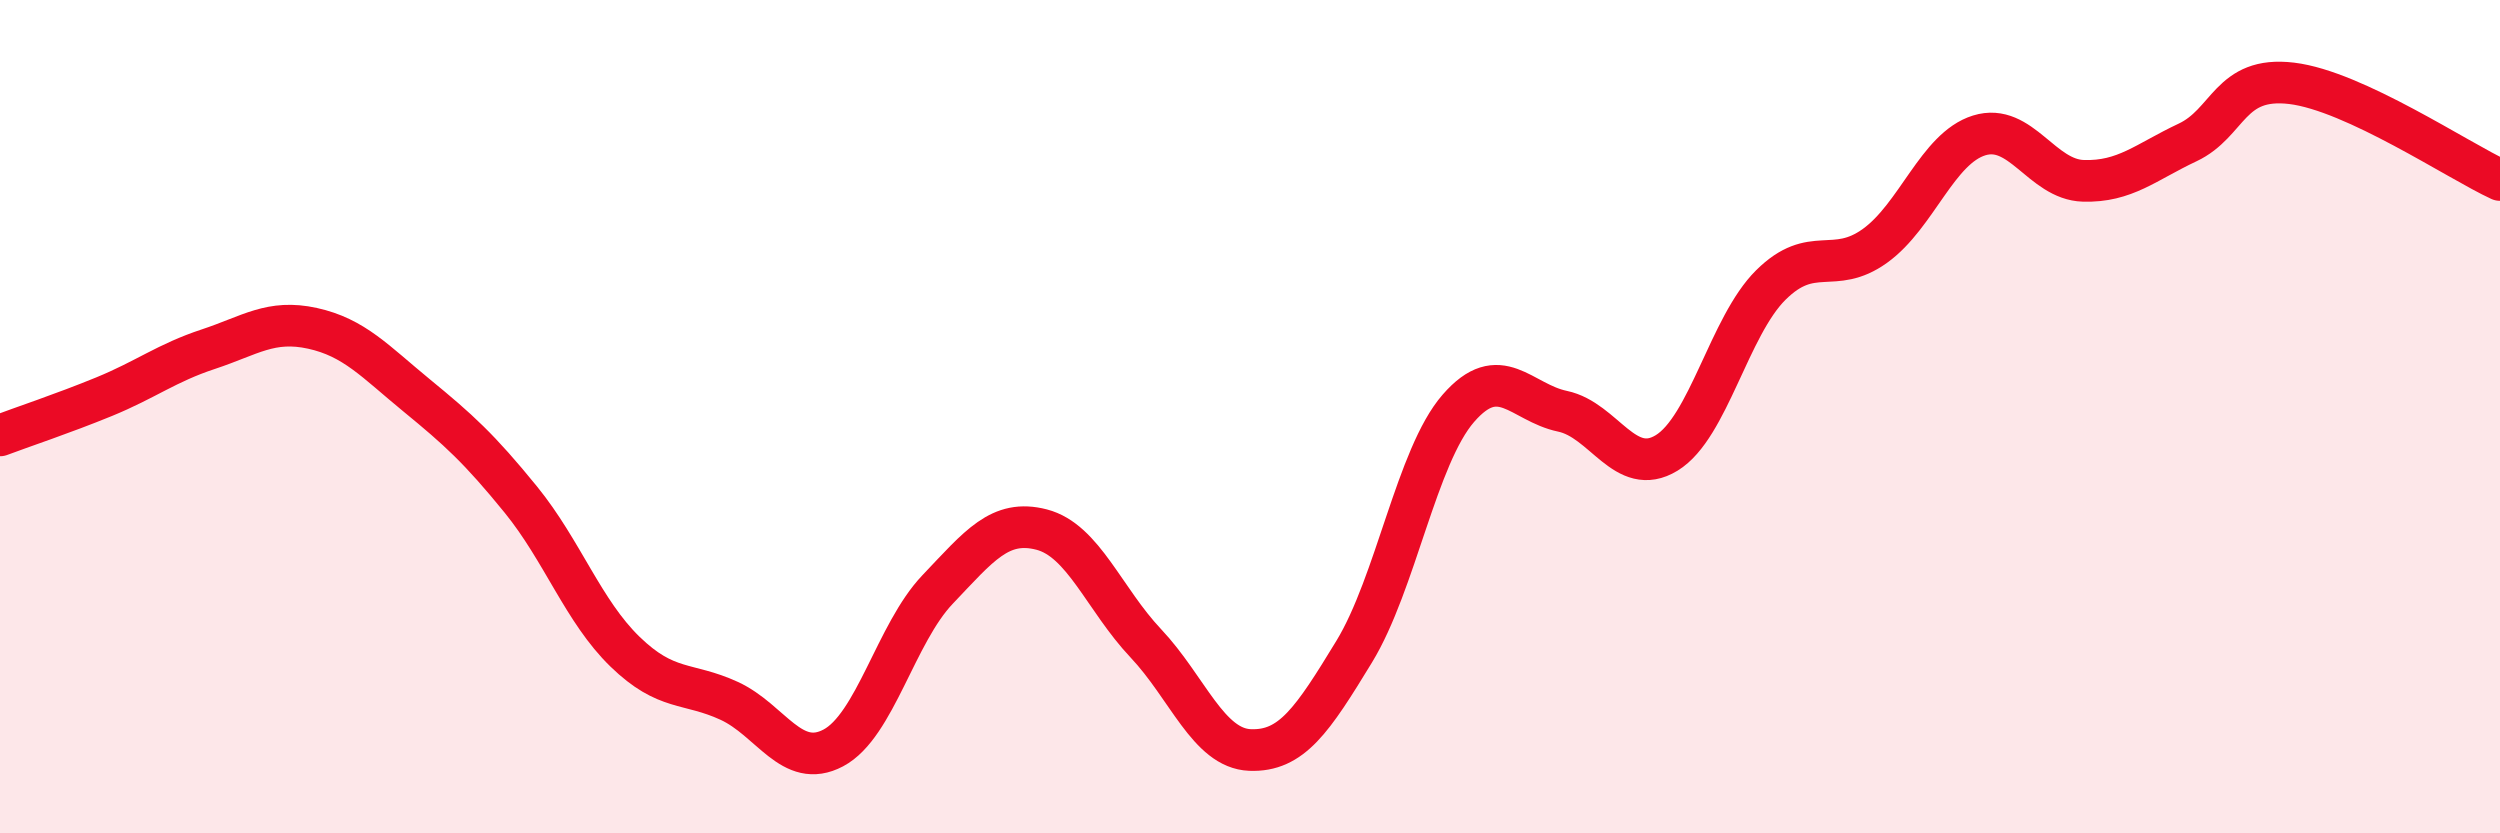
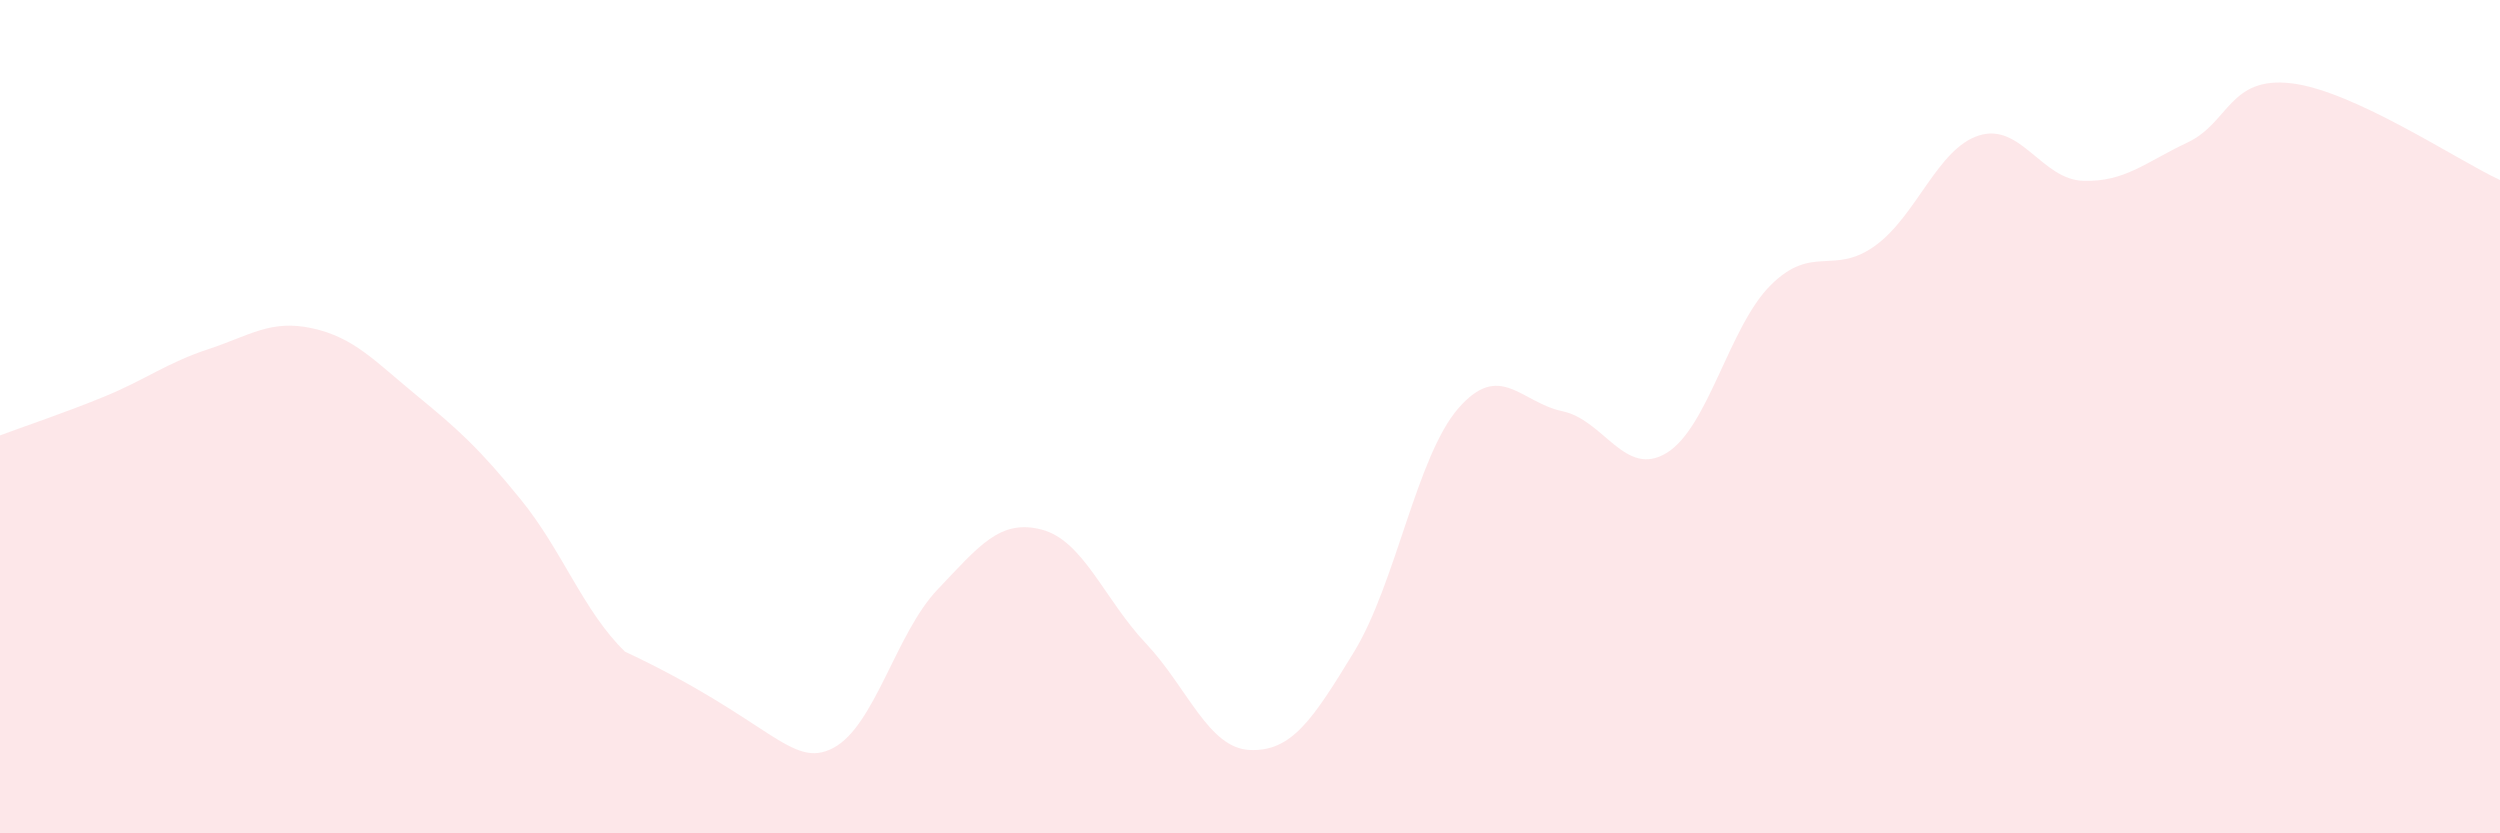
<svg xmlns="http://www.w3.org/2000/svg" width="60" height="20" viewBox="0 0 60 20">
-   <path d="M 0,10.45 C 0.5,10.26 1.5,9.93 2.5,9.52 C 3.5,9.11 4,8.71 5,8.38 C 6,8.05 6.5,7.66 7.5,7.88 C 8.5,8.1 9,8.67 10,9.49 C 11,10.31 11.5,10.76 12.5,11.99 C 13.5,13.22 14,14.67 15,15.64 C 16,16.61 16.5,16.36 17.5,16.82 C 18.5,17.28 19,18.48 20,17.95 C 21,17.42 21.5,15.2 22.5,14.15 C 23.5,13.1 24,12.45 25,12.71 C 26,12.97 26.5,14.38 27.5,15.44 C 28.5,16.5 29,17.96 30,18 C 31,18.04 31.5,17.28 32.5,15.64 C 33.5,14 34,10.95 35,9.8 C 36,8.65 36.5,9.66 37.5,9.87 C 38.5,10.08 39,11.48 40,10.87 C 41,10.26 41.5,7.83 42.5,6.84 C 43.5,5.85 44,6.62 45,5.9 C 46,5.18 46.5,3.56 47.5,3.25 C 48.5,2.94 49,4.31 50,4.34 C 51,4.37 51.5,3.89 52.5,3.42 C 53.5,2.95 53.5,1.82 55,2 C 56.5,2.18 59,3.86 60,4.32L60 20L0 20Z" fill="#EB0A25" opacity="0.1" stroke-linecap="round" stroke-linejoin="round" />
-   <path d="M 0,10.45 C 0.5,10.26 1.5,9.93 2.5,9.52 C 3.5,9.11 4,8.71 5,8.38 C 6,8.05 6.5,7.66 7.5,7.88 C 8.5,8.1 9,8.67 10,9.49 C 11,10.31 11.5,10.76 12.5,11.99 C 13.5,13.22 14,14.67 15,15.64 C 16,16.61 16.5,16.36 17.5,16.82 C 18.5,17.28 19,18.48 20,17.95 C 21,17.42 21.5,15.2 22.5,14.15 C 23.5,13.1 24,12.45 25,12.71 C 26,12.97 26.5,14.38 27.5,15.44 C 28.5,16.5 29,17.96 30,18 C 31,18.04 31.5,17.28 32.5,15.64 C 33.5,14 34,10.95 35,9.8 C 36,8.65 36.5,9.66 37.5,9.87 C 38.5,10.08 39,11.48 40,10.87 C 41,10.26 41.5,7.83 42.5,6.84 C 43.5,5.85 44,6.62 45,5.9 C 46,5.18 46.5,3.56 47.5,3.25 C 48.5,2.94 49,4.31 50,4.34 C 51,4.37 51.5,3.89 52.5,3.42 C 53.5,2.95 53.5,1.82 55,2 C 56.5,2.18 59,3.86 60,4.32" stroke="#EB0A25" stroke-width="1" fill="none" stroke-linecap="round" stroke-linejoin="round" />
+   <path d="M 0,10.45 C 0.5,10.26 1.5,9.93 2.5,9.52 C 3.5,9.11 4,8.71 5,8.38 C 6,8.05 6.5,7.66 7.5,7.88 C 8.5,8.1 9,8.67 10,9.49 C 11,10.31 11.5,10.76 12.5,11.99 C 13.5,13.22 14,14.67 15,15.64 C 18.5,17.28 19,18.48 20,17.95 C 21,17.42 21.5,15.2 22.5,14.15 C 23.5,13.1 24,12.45 25,12.71 C 26,12.97 26.5,14.38 27.5,15.44 C 28.5,16.5 29,17.96 30,18 C 31,18.04 31.5,17.28 32.5,15.64 C 33.5,14 34,10.95 35,9.8 C 36,8.65 36.5,9.66 37.5,9.87 C 38.5,10.08 39,11.48 40,10.87 C 41,10.26 41.5,7.83 42.5,6.84 C 43.5,5.85 44,6.62 45,5.9 C 46,5.18 46.5,3.56 47.5,3.25 C 48.5,2.94 49,4.31 50,4.34 C 51,4.37 51.5,3.89 52.5,3.42 C 53.5,2.95 53.5,1.82 55,2 C 56.5,2.18 59,3.86 60,4.32L60 20L0 20Z" fill="#EB0A25" opacity="0.1" stroke-linecap="round" stroke-linejoin="round" />
</svg>